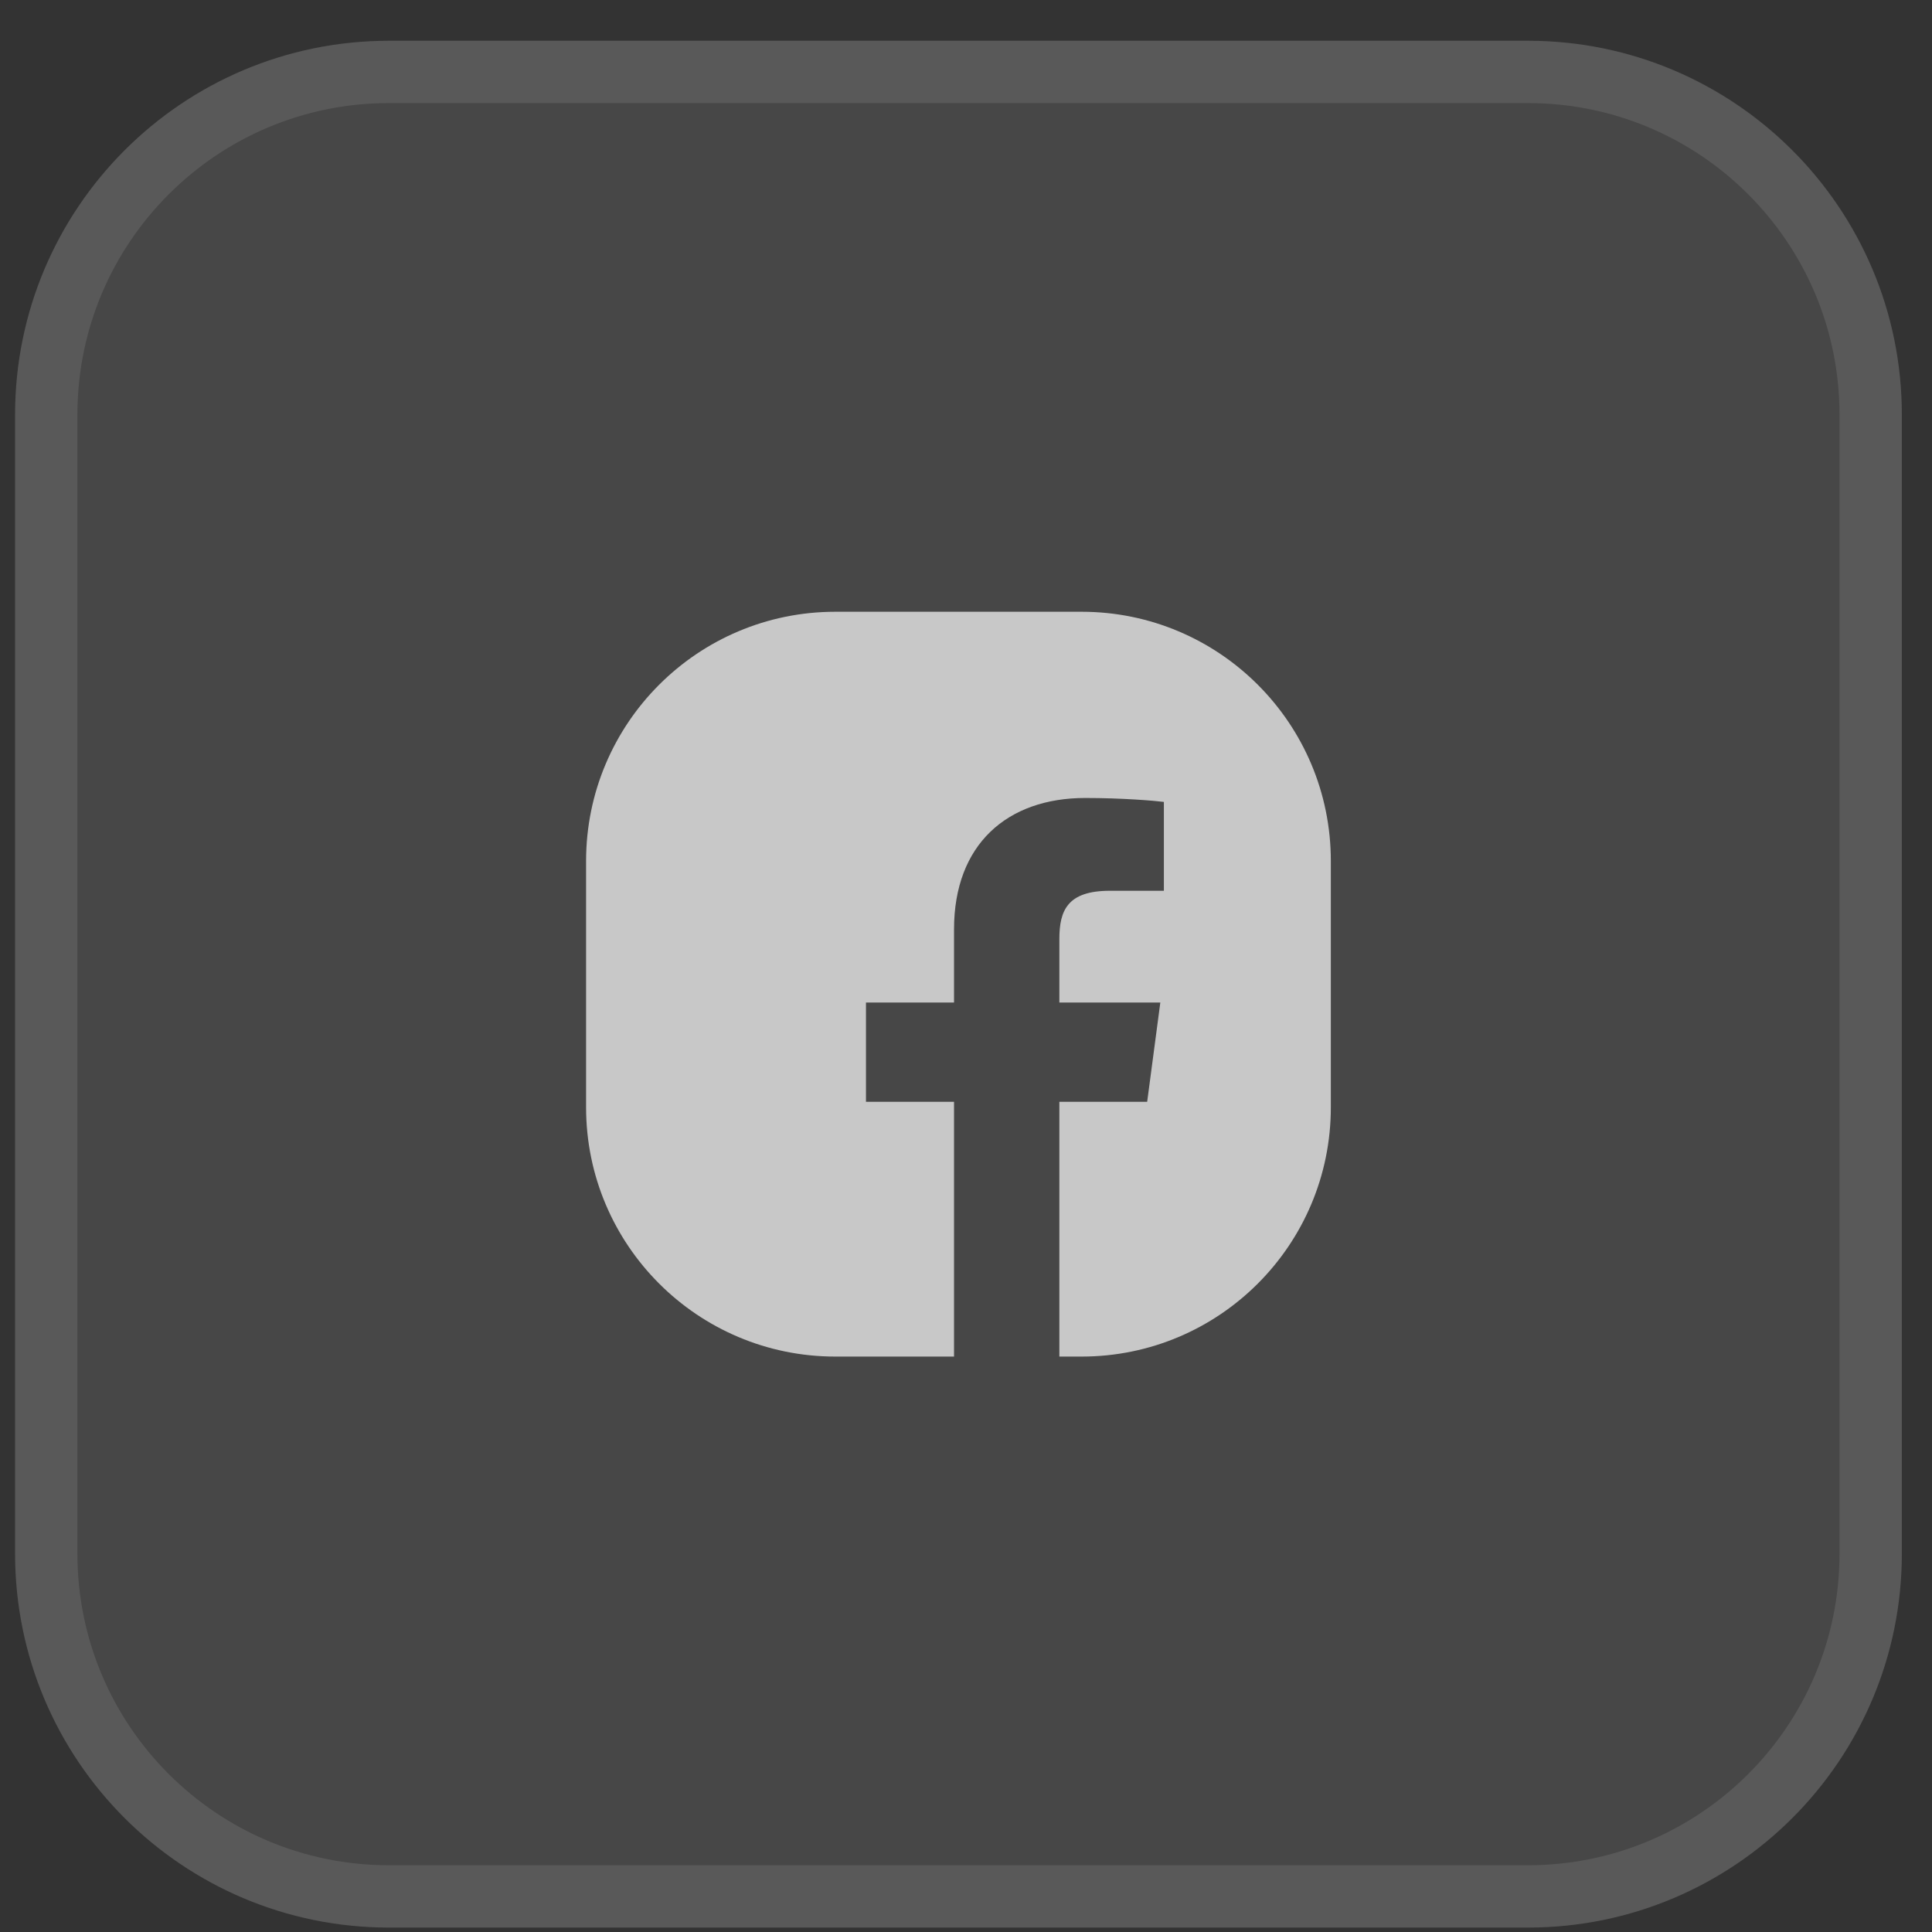
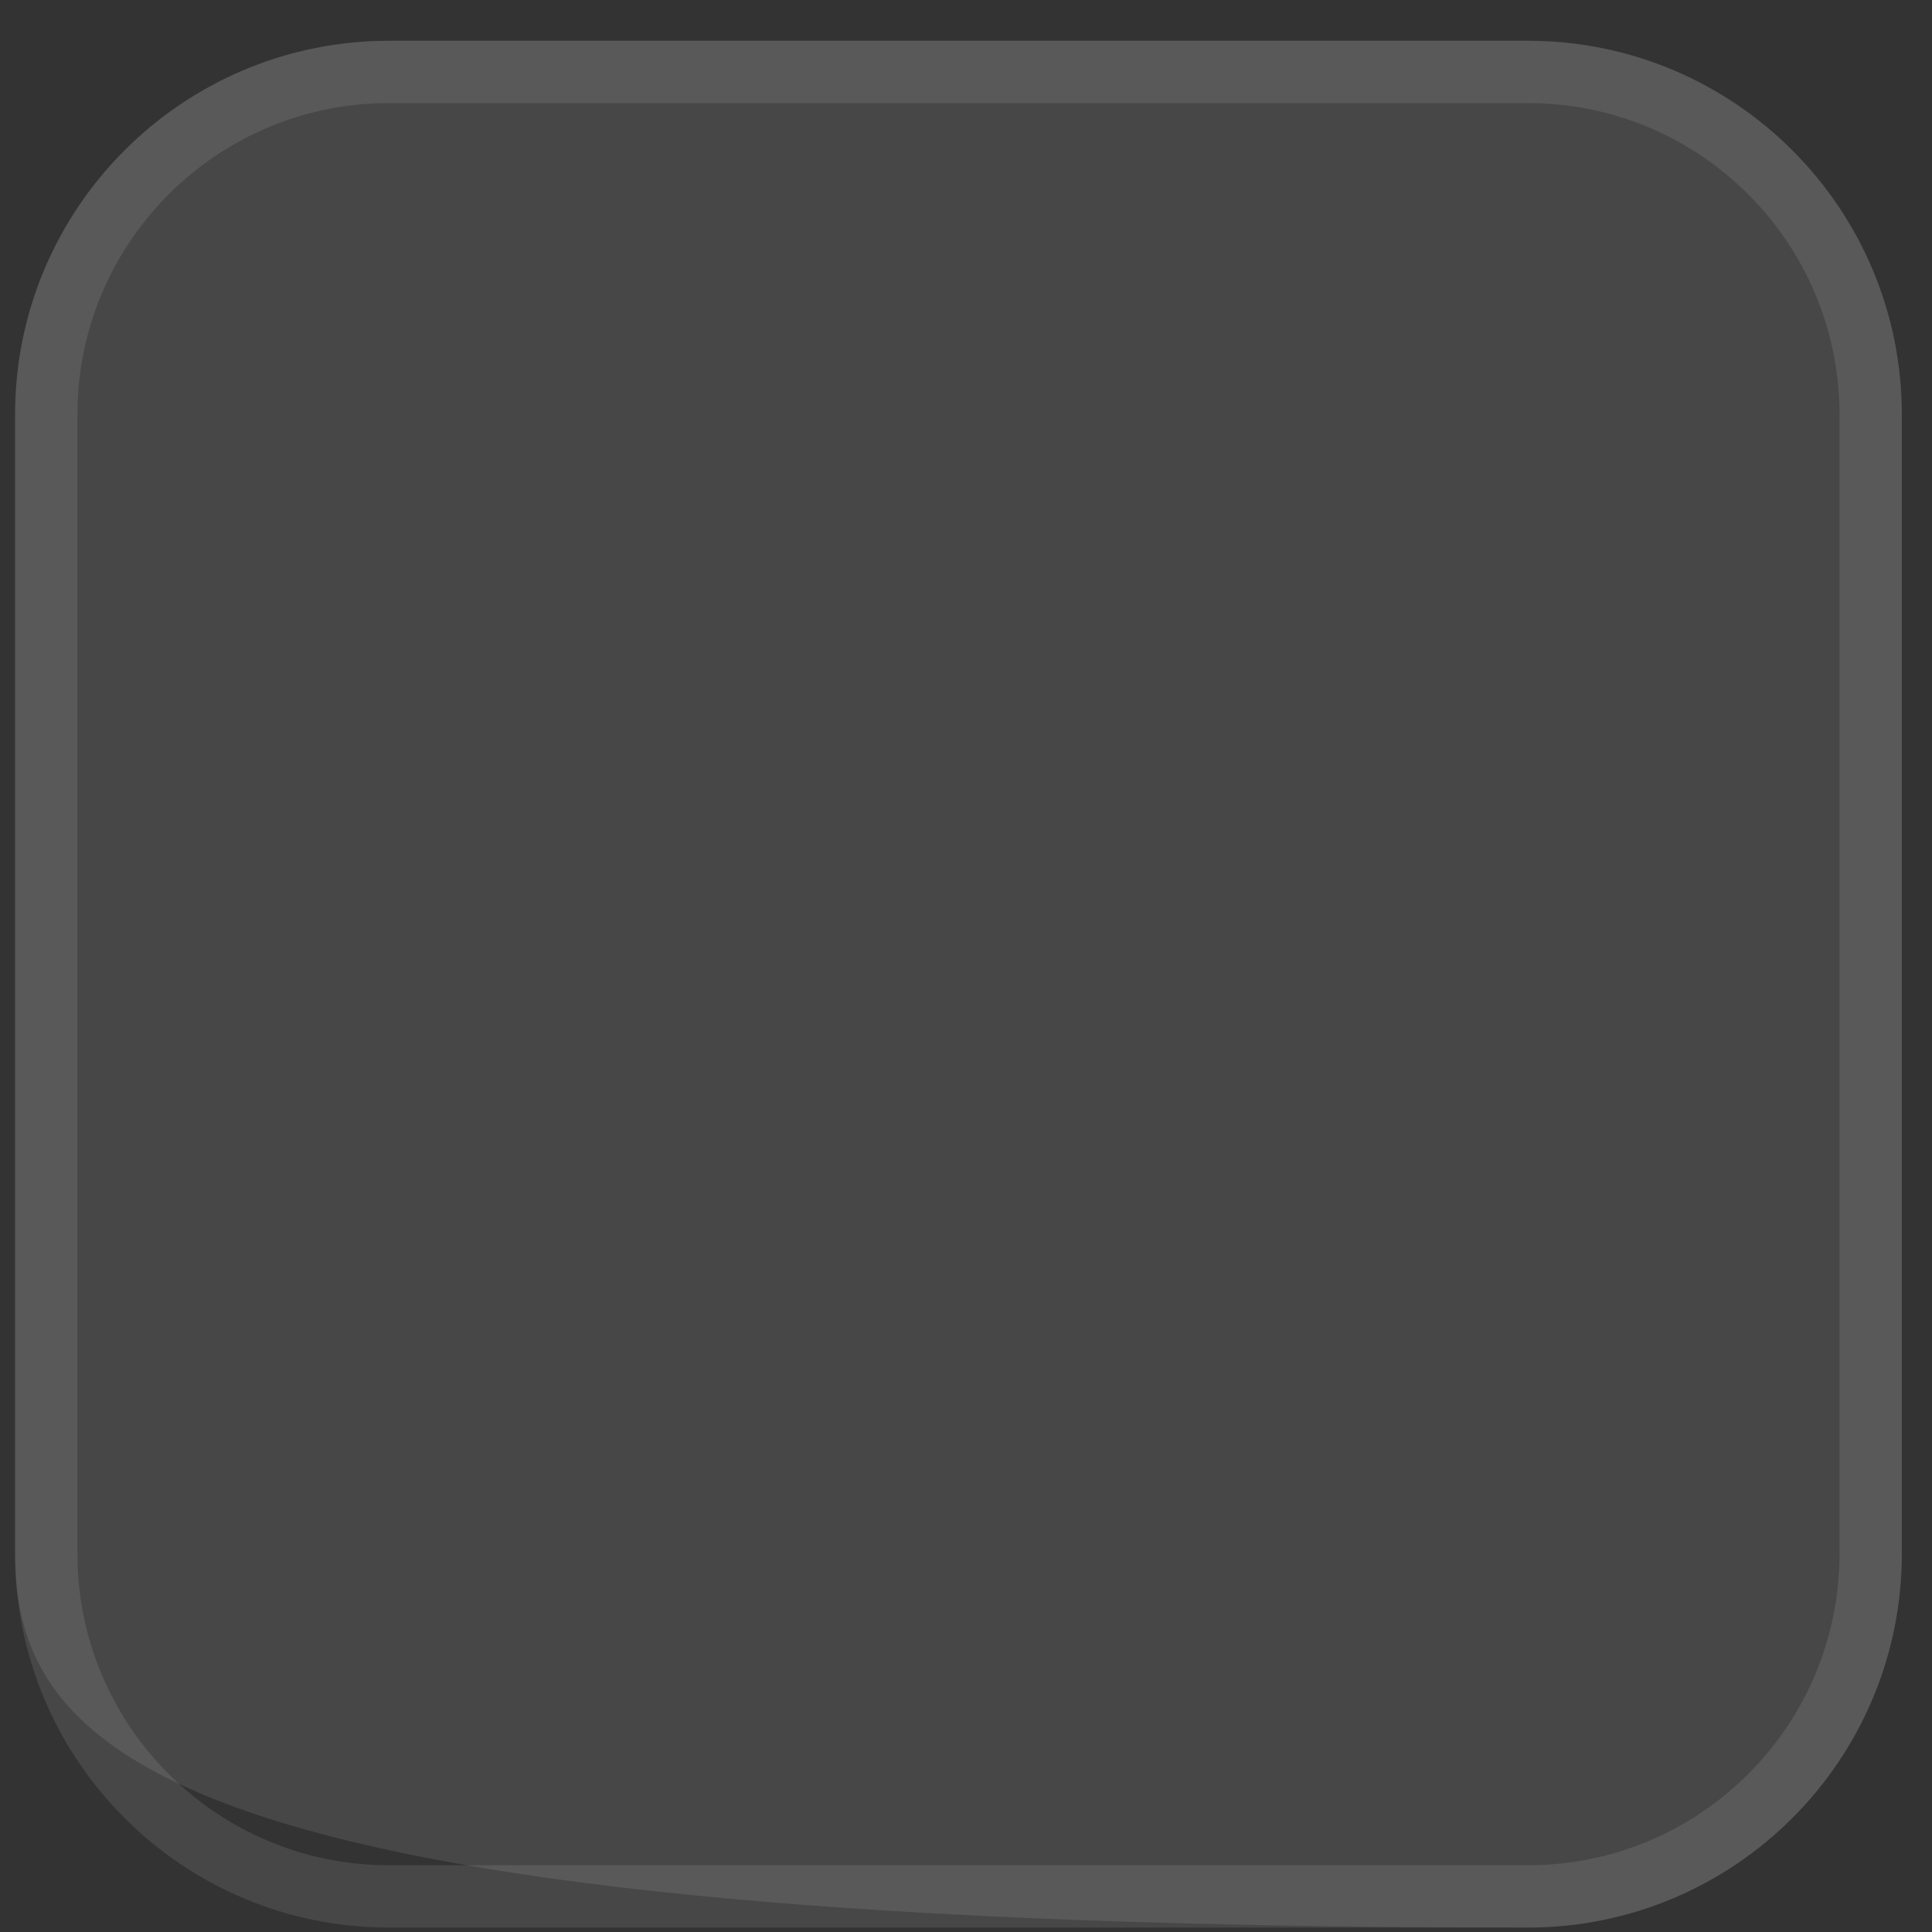
<svg xmlns="http://www.w3.org/2000/svg" width="31" height="31" viewBox="0 0 31 31" fill="none">
  <rect x="0" y="0" width="31" height="31" fill="#333333" stroke="none" />
-   <path fill-rule="evenodd" clip-rule="evenodd" d="M0.242 6.654C0.242 3.341 2.928 0.654 6.242 0.654H24.516C27.83 0.654 30.516 3.341 30.516 6.654V24.929C30.516 28.243 27.83 30.929 24.516 30.929H6.242C2.928 30.929 0.242 28.243 0.242 24.929V6.654Z" fill="white" fill-opacity="0.1" />
+   <path fill-rule="evenodd" clip-rule="evenodd" d="M0.242 6.654C0.242 3.341 2.928 0.654 6.242 0.654H24.516C27.83 0.654 30.516 3.341 30.516 6.654V24.929C30.516 28.243 27.83 30.929 24.516 30.929C2.928 30.929 0.242 28.243 0.242 24.929V6.654Z" fill="white" fill-opacity="0.1" />
  <path d="M0.742 6.654C0.742 3.617 3.204 1.154 6.242 1.154H24.516C27.554 1.154 30.016 3.617 30.016 6.654V24.929C30.016 27.967 27.554 30.429 24.516 30.429H6.242C3.204 30.429 0.742 27.967 0.742 24.929V6.654Z" stroke="white" stroke-opacity="0.1" />
-   <path fill-rule="evenodd" clip-rule="evenodd" d="M13.404 9.816C11.195 9.816 9.404 11.607 9.404 13.816V17.767C9.404 19.976 11.195 21.767 13.404 21.767H15.308V21.767H16.998V21.767H17.354C19.564 21.767 21.354 19.976 21.354 17.767V13.816C21.354 11.607 19.564 9.816 17.354 9.816H13.404ZM16.998 21.767V17.679H18.407L18.618 16.086H16.998V15.069C16.998 14.607 17.129 14.293 17.809 14.293L18.675 14.293V12.867C18.525 12.848 18.011 12.804 17.413 12.804C16.163 12.804 15.308 13.547 15.308 14.911V16.086H13.895V17.679H15.308V21.767H16.998Z" fill="white" fill-opacity="0.7" />
</svg>